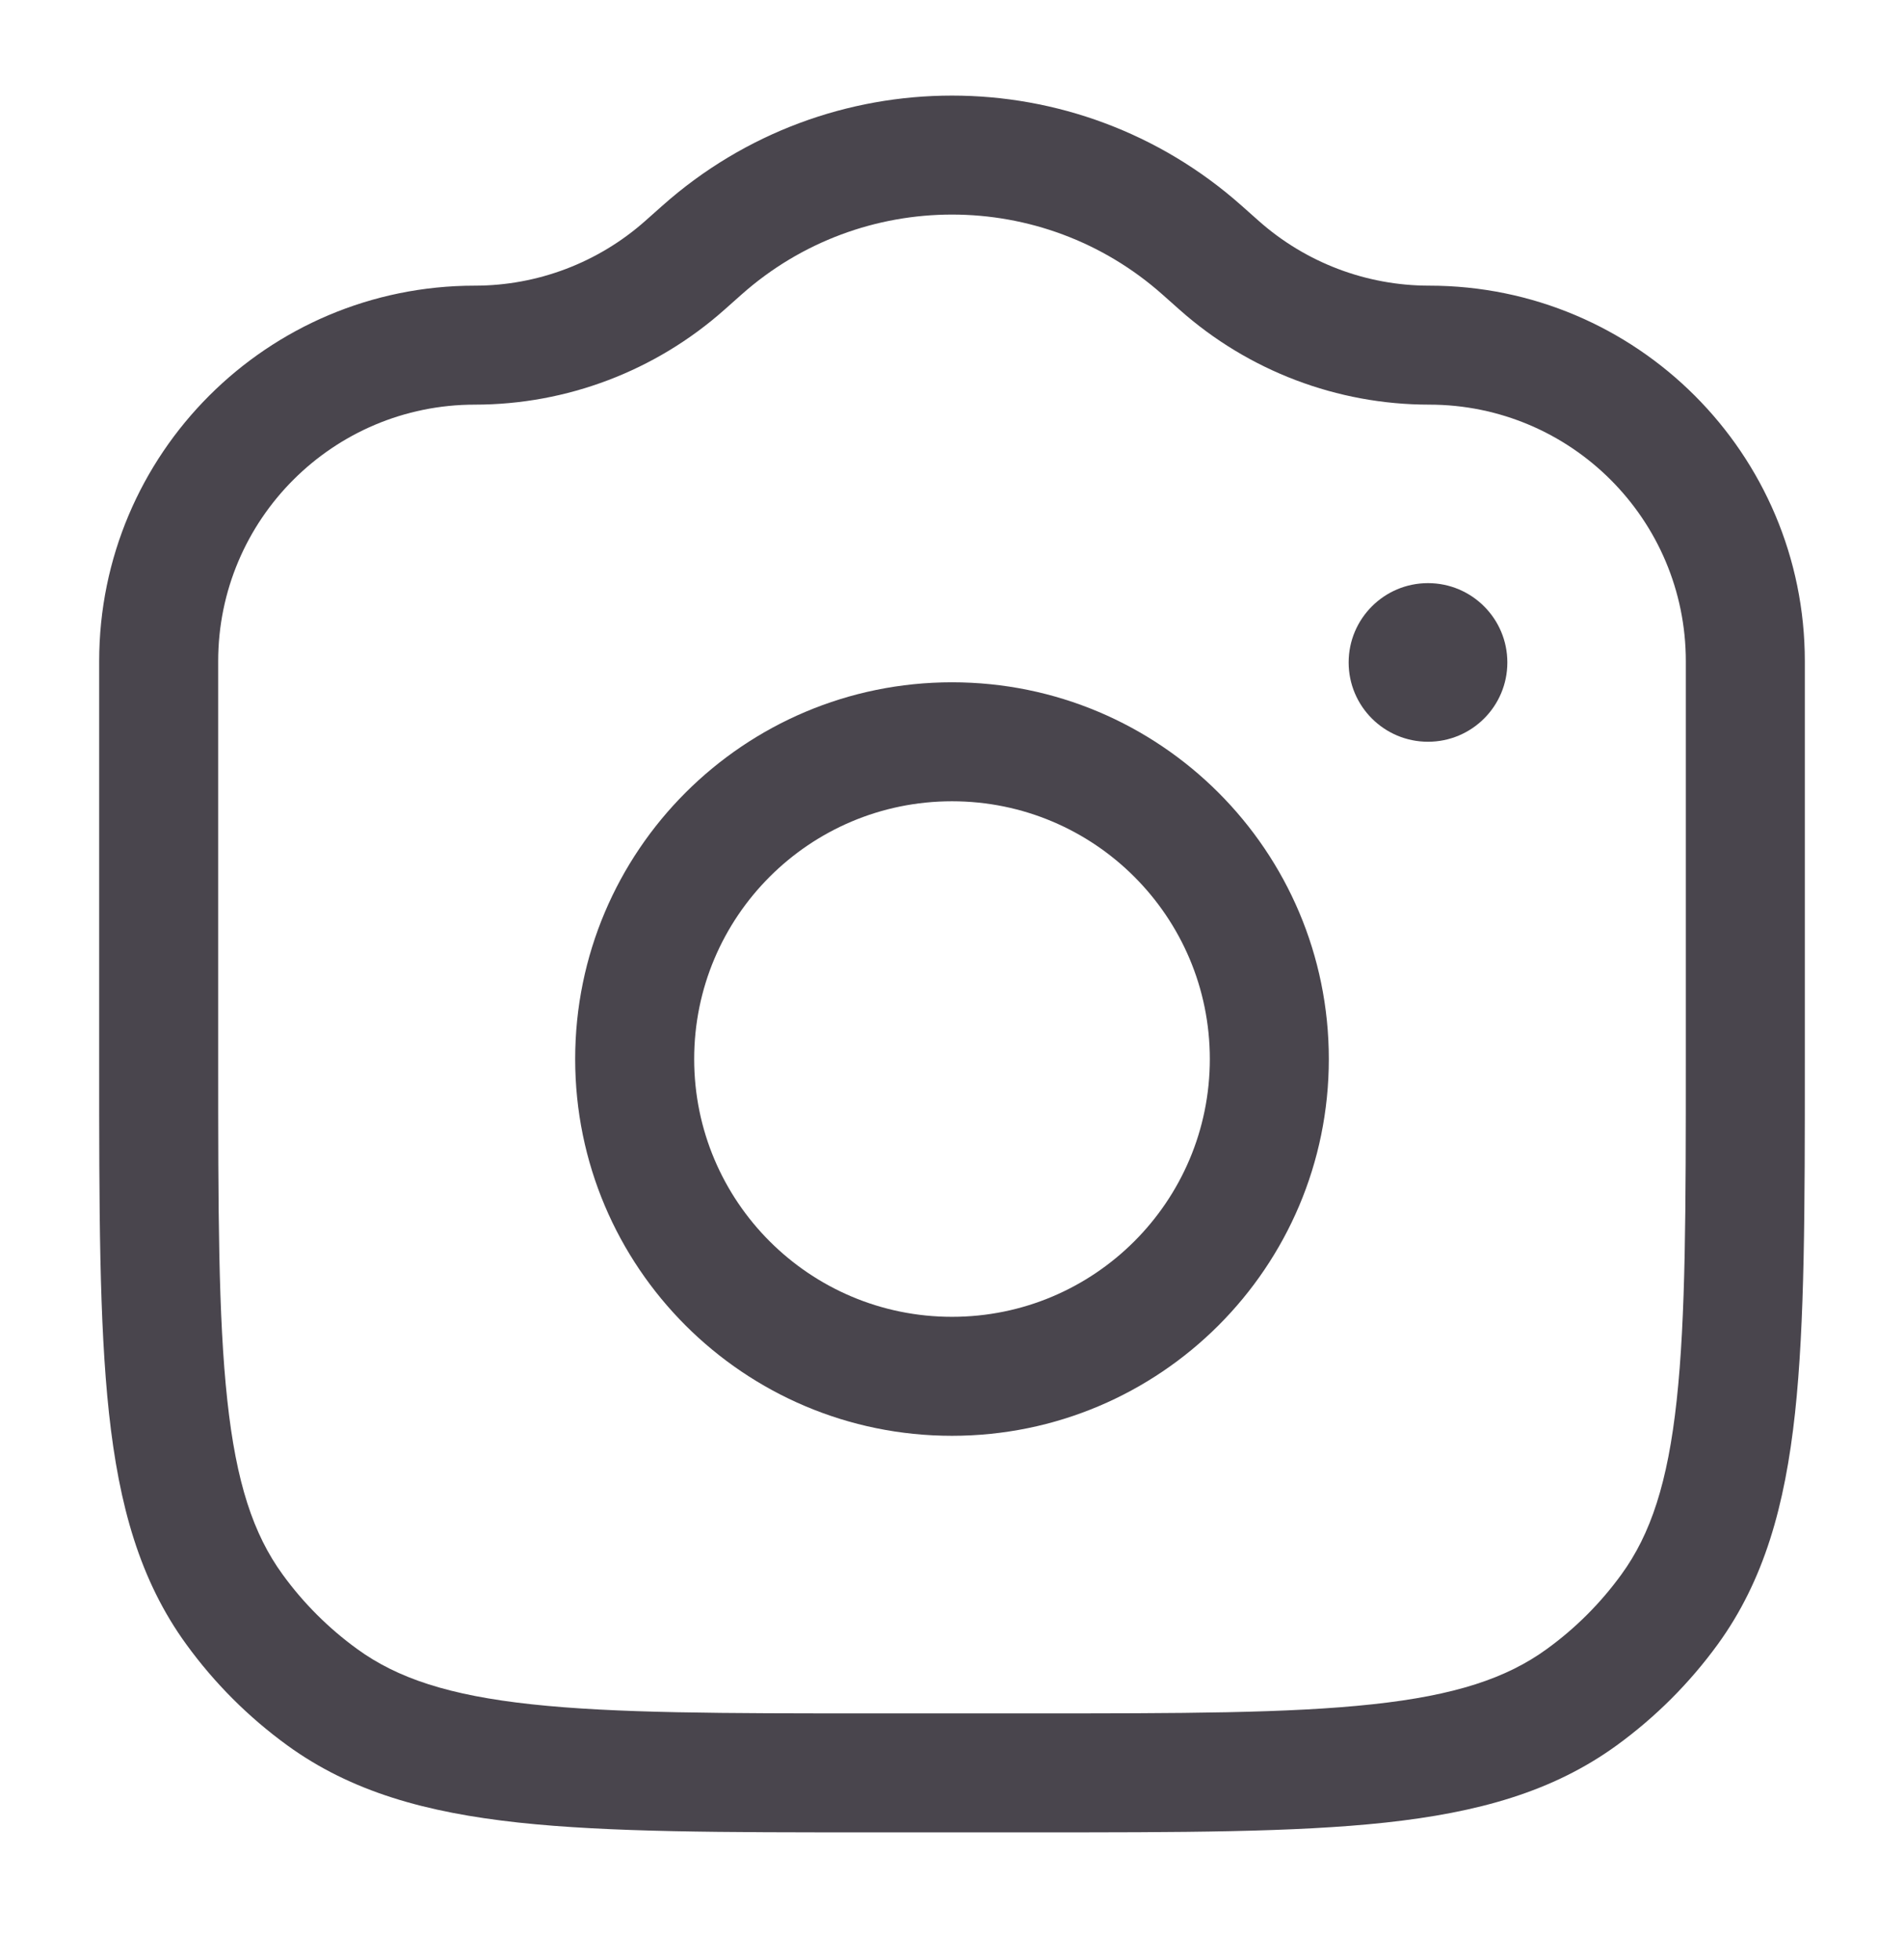
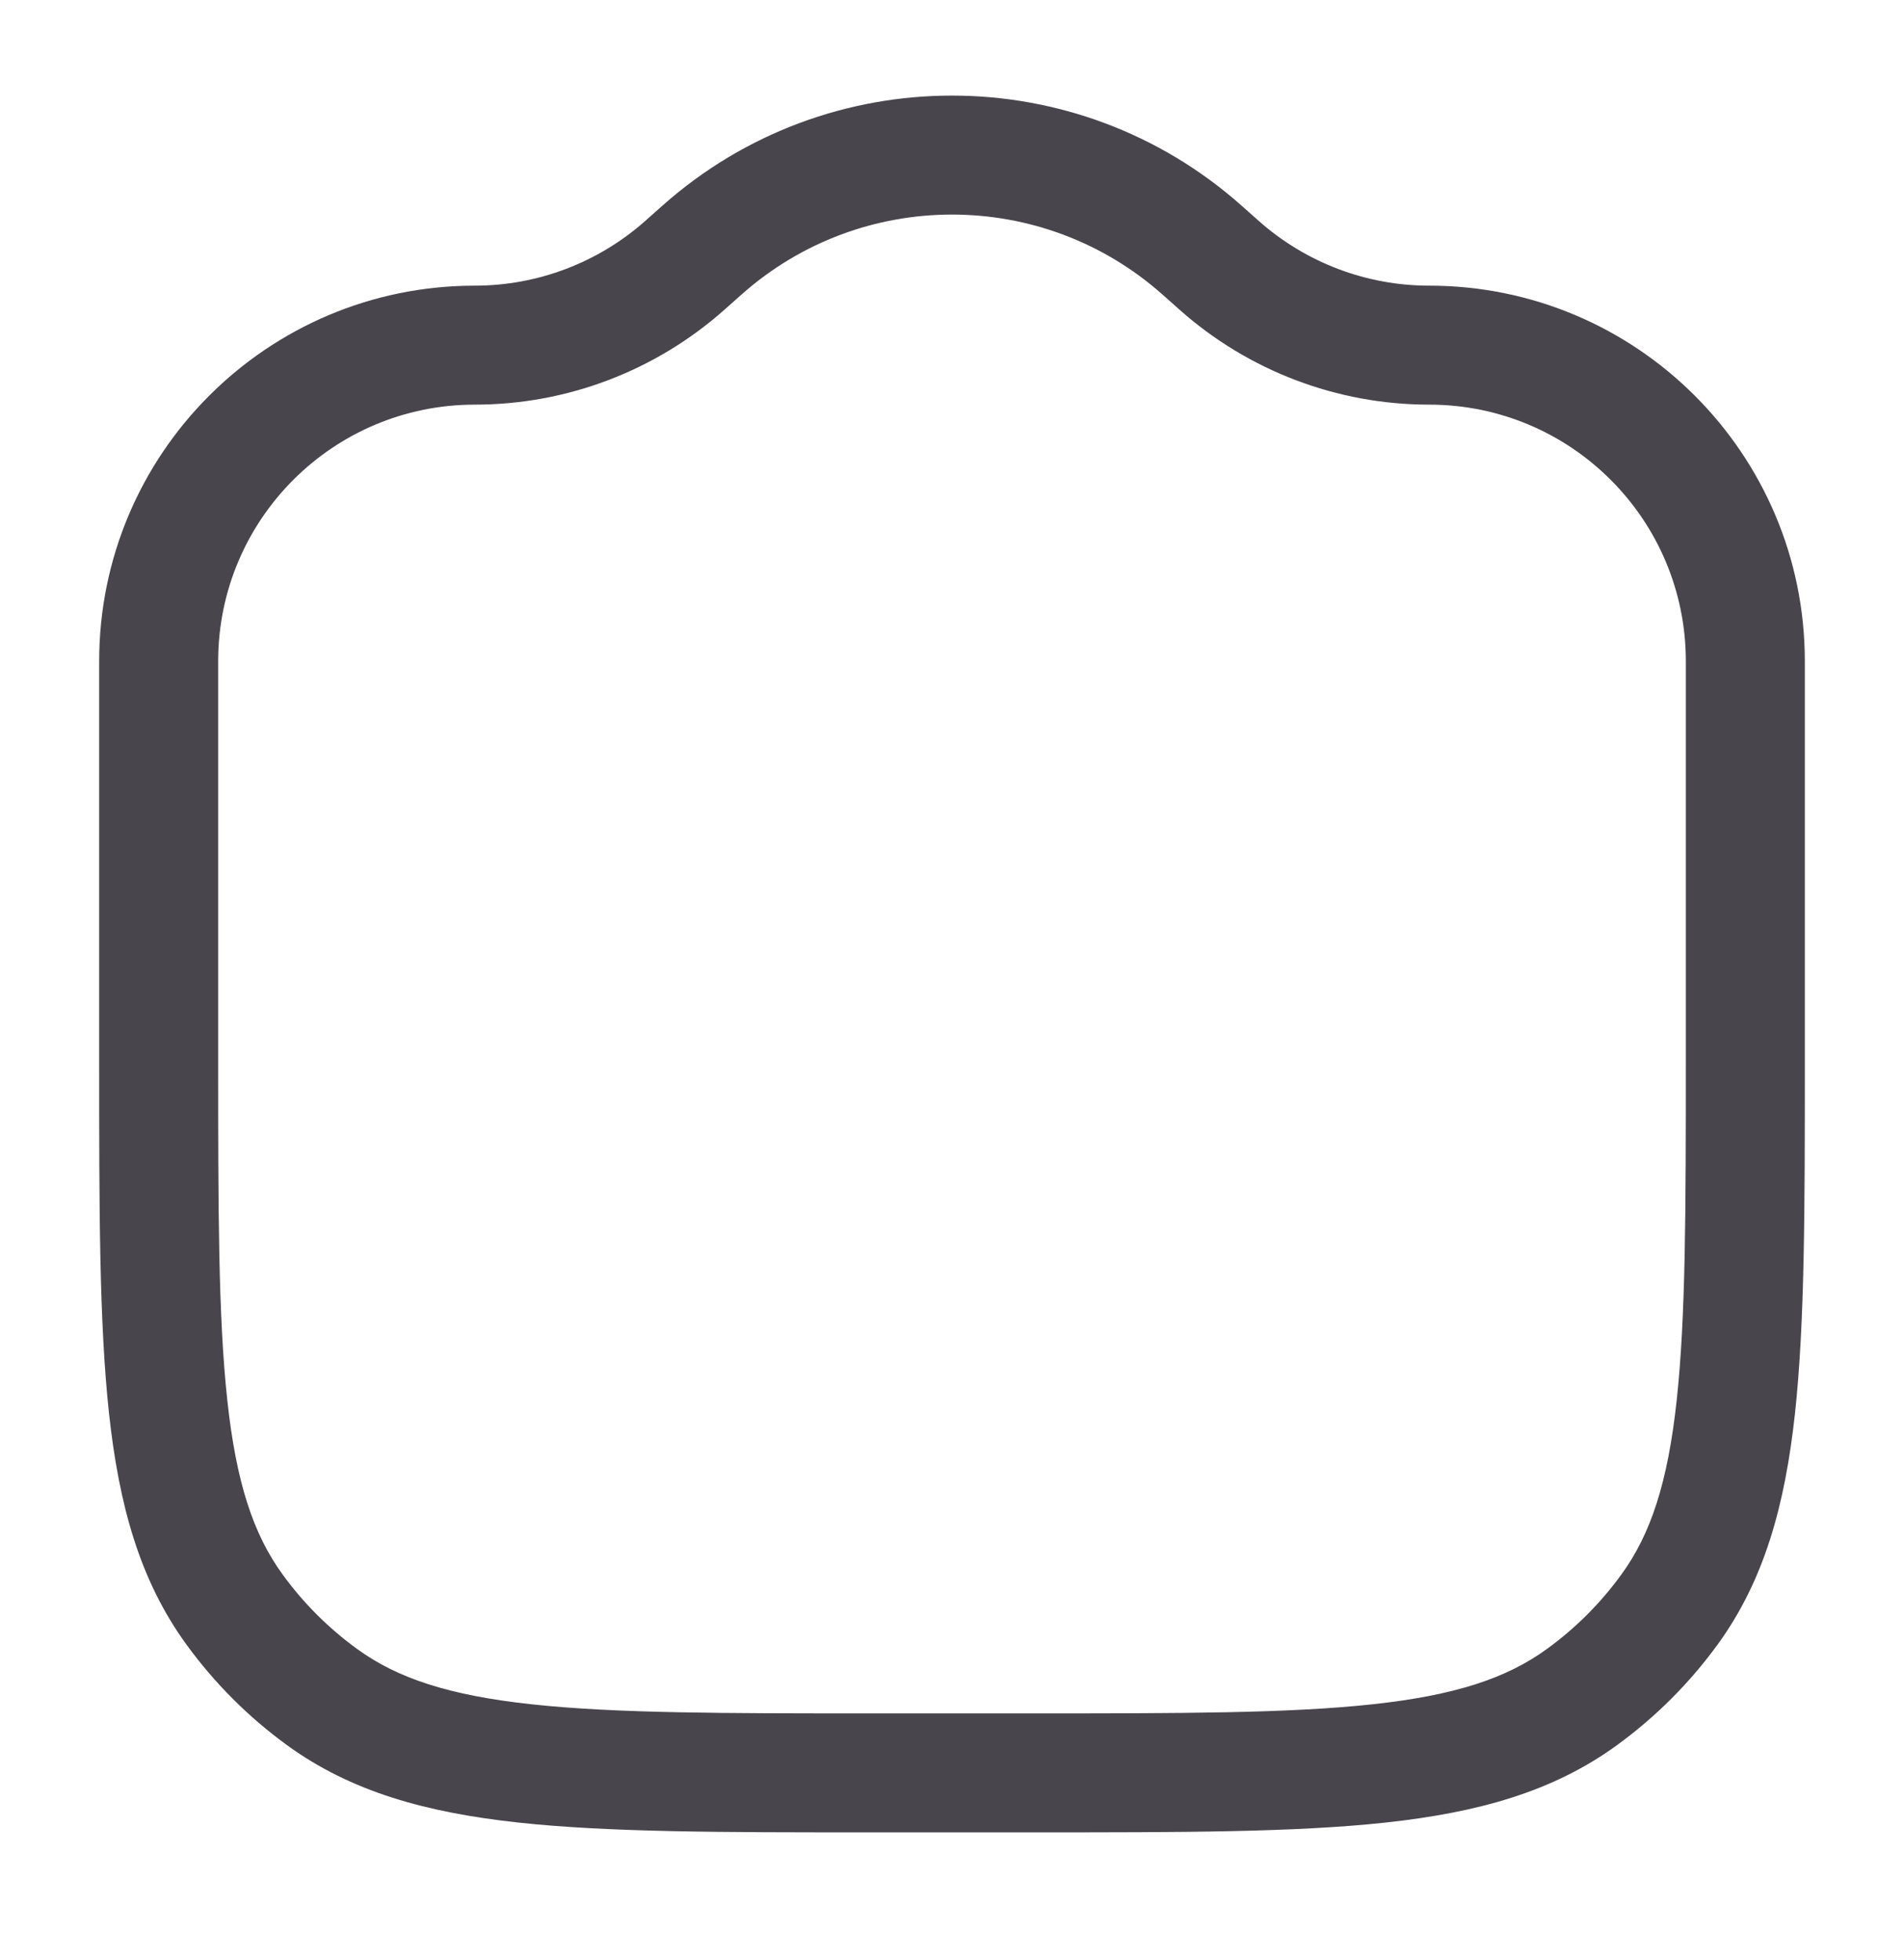
<svg xmlns="http://www.w3.org/2000/svg" width="34" height="35" viewBox="0 0 34 35" fill="none">
-   <path fill-rule="evenodd" clip-rule="evenodd" d="M17 12.186C13.284 12.186 10.271 15.198 10.271 18.915C10.271 22.631 13.284 25.644 17 25.644C20.716 25.644 23.729 22.631 23.729 18.915C23.729 15.198 20.716 12.186 17 12.186ZM12.396 18.915C12.396 16.372 14.457 14.311 17 14.311C19.543 14.311 21.604 16.372 21.604 18.915C21.604 21.458 19.543 23.519 17 23.519C14.457 23.519 12.396 21.458 12.396 18.915Z" fill="#49454D" />
  <path fill-rule="evenodd" clip-rule="evenodd" d="M22.171 3.673C19.222 1.052 14.778 1.052 11.829 3.673L11.523 3.945C10.684 4.69 9.601 5.102 8.479 5.102C4.774 5.102 1.771 8.106 1.771 11.81V18.979C1.771 21.581 1.771 23.62 1.946 25.238C2.125 26.889 2.497 28.227 3.327 29.369C3.829 30.061 4.437 30.669 5.129 31.172C6.271 32.002 7.609 32.373 9.26 32.552C10.878 32.727 12.917 32.727 15.519 32.727H18.481C21.082 32.727 23.122 32.727 24.74 32.552C26.391 32.373 27.729 32.002 28.871 31.172C29.563 30.669 30.171 30.061 30.674 29.369C31.503 28.227 31.875 26.889 32.054 25.238C32.229 23.62 32.229 21.581 32.229 18.979V11.81C32.229 8.106 29.226 5.102 25.521 5.102C24.399 5.102 23.316 4.69 22.477 3.945L22.171 3.673ZM13.241 5.261C15.385 3.356 18.615 3.356 20.759 5.261L21.065 5.533C22.293 6.624 23.878 7.227 25.521 7.227C28.052 7.227 30.104 9.279 30.104 11.81V18.915C30.104 21.595 30.103 23.519 29.941 25.009C29.782 26.48 29.477 27.401 28.954 28.12C28.583 28.632 28.134 29.081 27.622 29.452C26.903 29.975 25.982 30.28 24.511 30.439C23.021 30.601 21.096 30.602 18.417 30.602H15.583C12.904 30.602 10.979 30.601 9.489 30.439C8.019 30.28 7.097 29.975 6.378 29.452C5.867 29.081 5.417 28.632 5.046 28.12C4.523 27.401 4.218 26.48 4.059 25.009C3.897 23.519 3.896 21.595 3.896 18.915V11.81C3.896 9.279 5.948 7.227 8.479 7.227C10.121 7.227 11.707 6.624 12.935 5.533L13.241 5.261Z" fill="#49454D" />
-   <path d="M24.083 11.832C24.083 12.614 24.718 13.248 25.5 13.248C26.282 13.248 26.917 12.614 26.917 11.832C26.917 11.049 26.282 10.415 25.5 10.415C24.718 10.415 24.083 11.049 24.083 11.832Z" fill="#49454D" />
</svg>